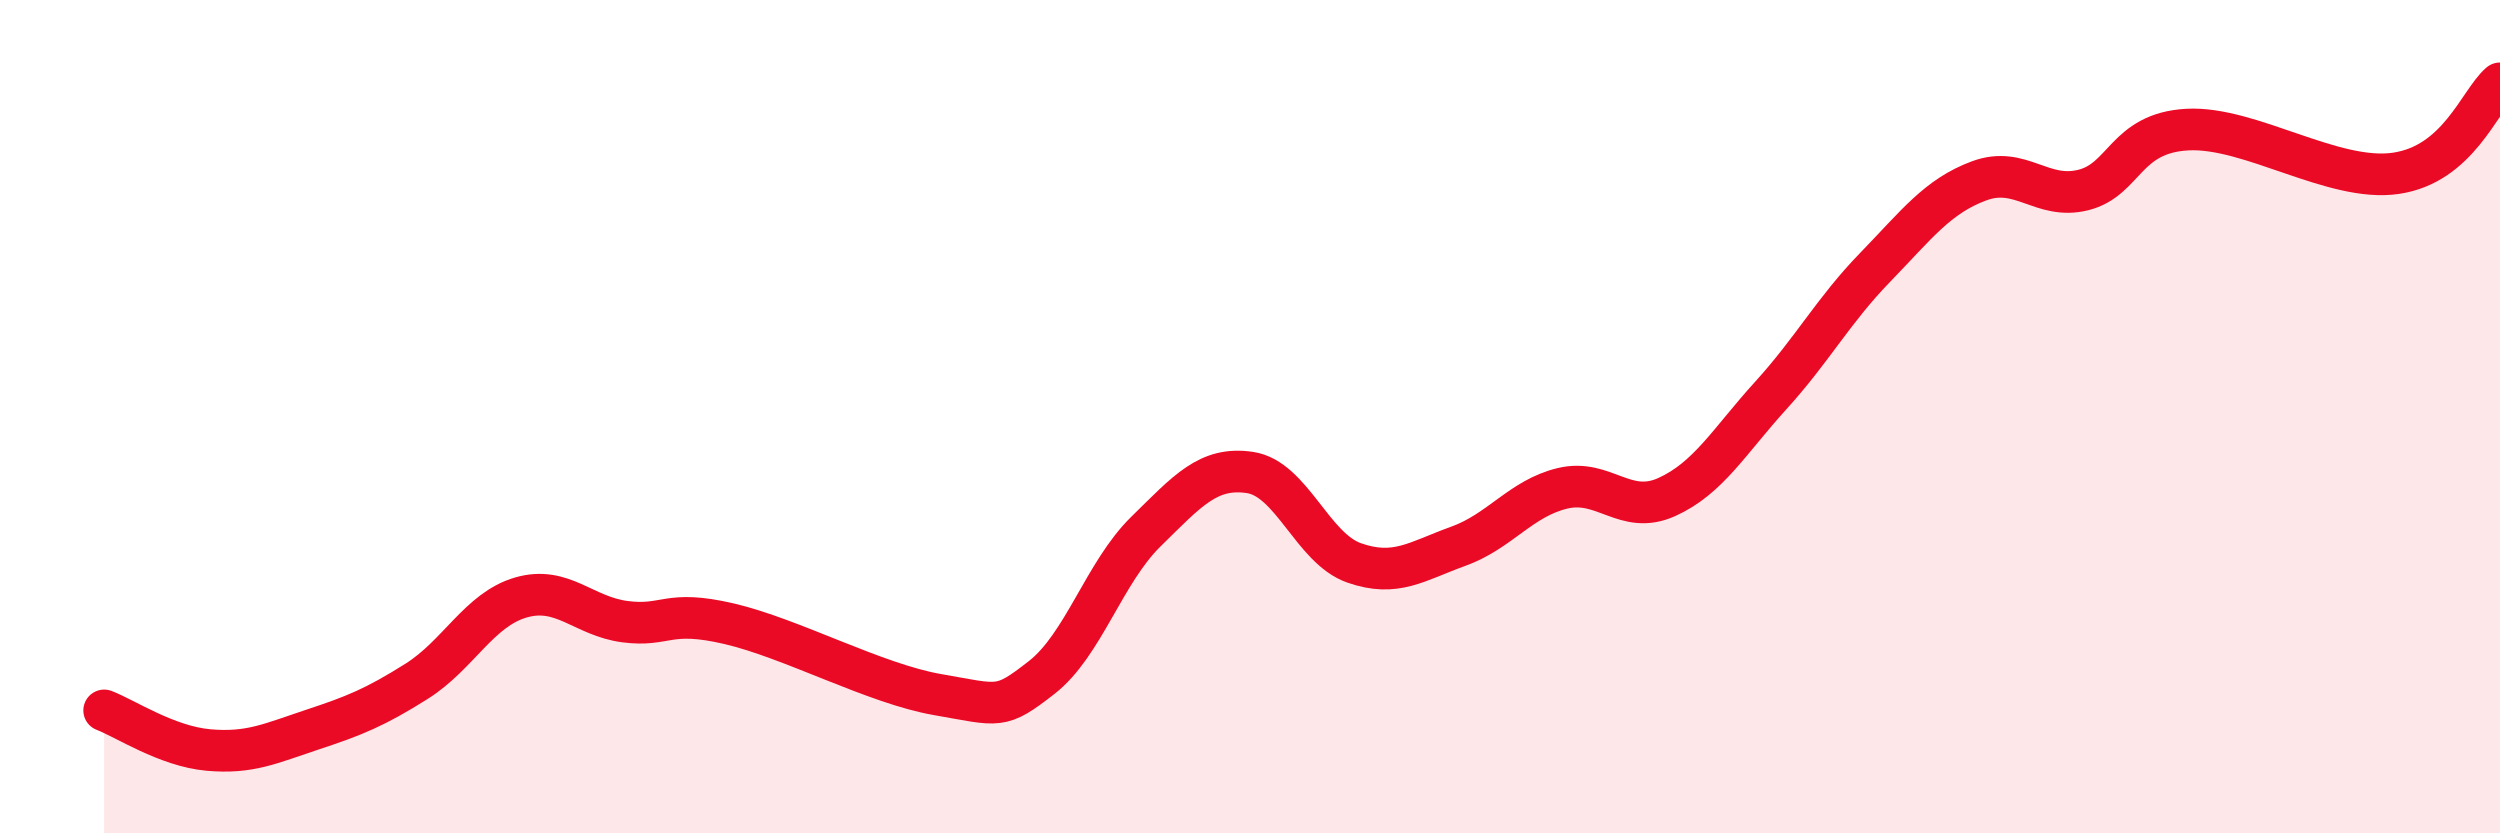
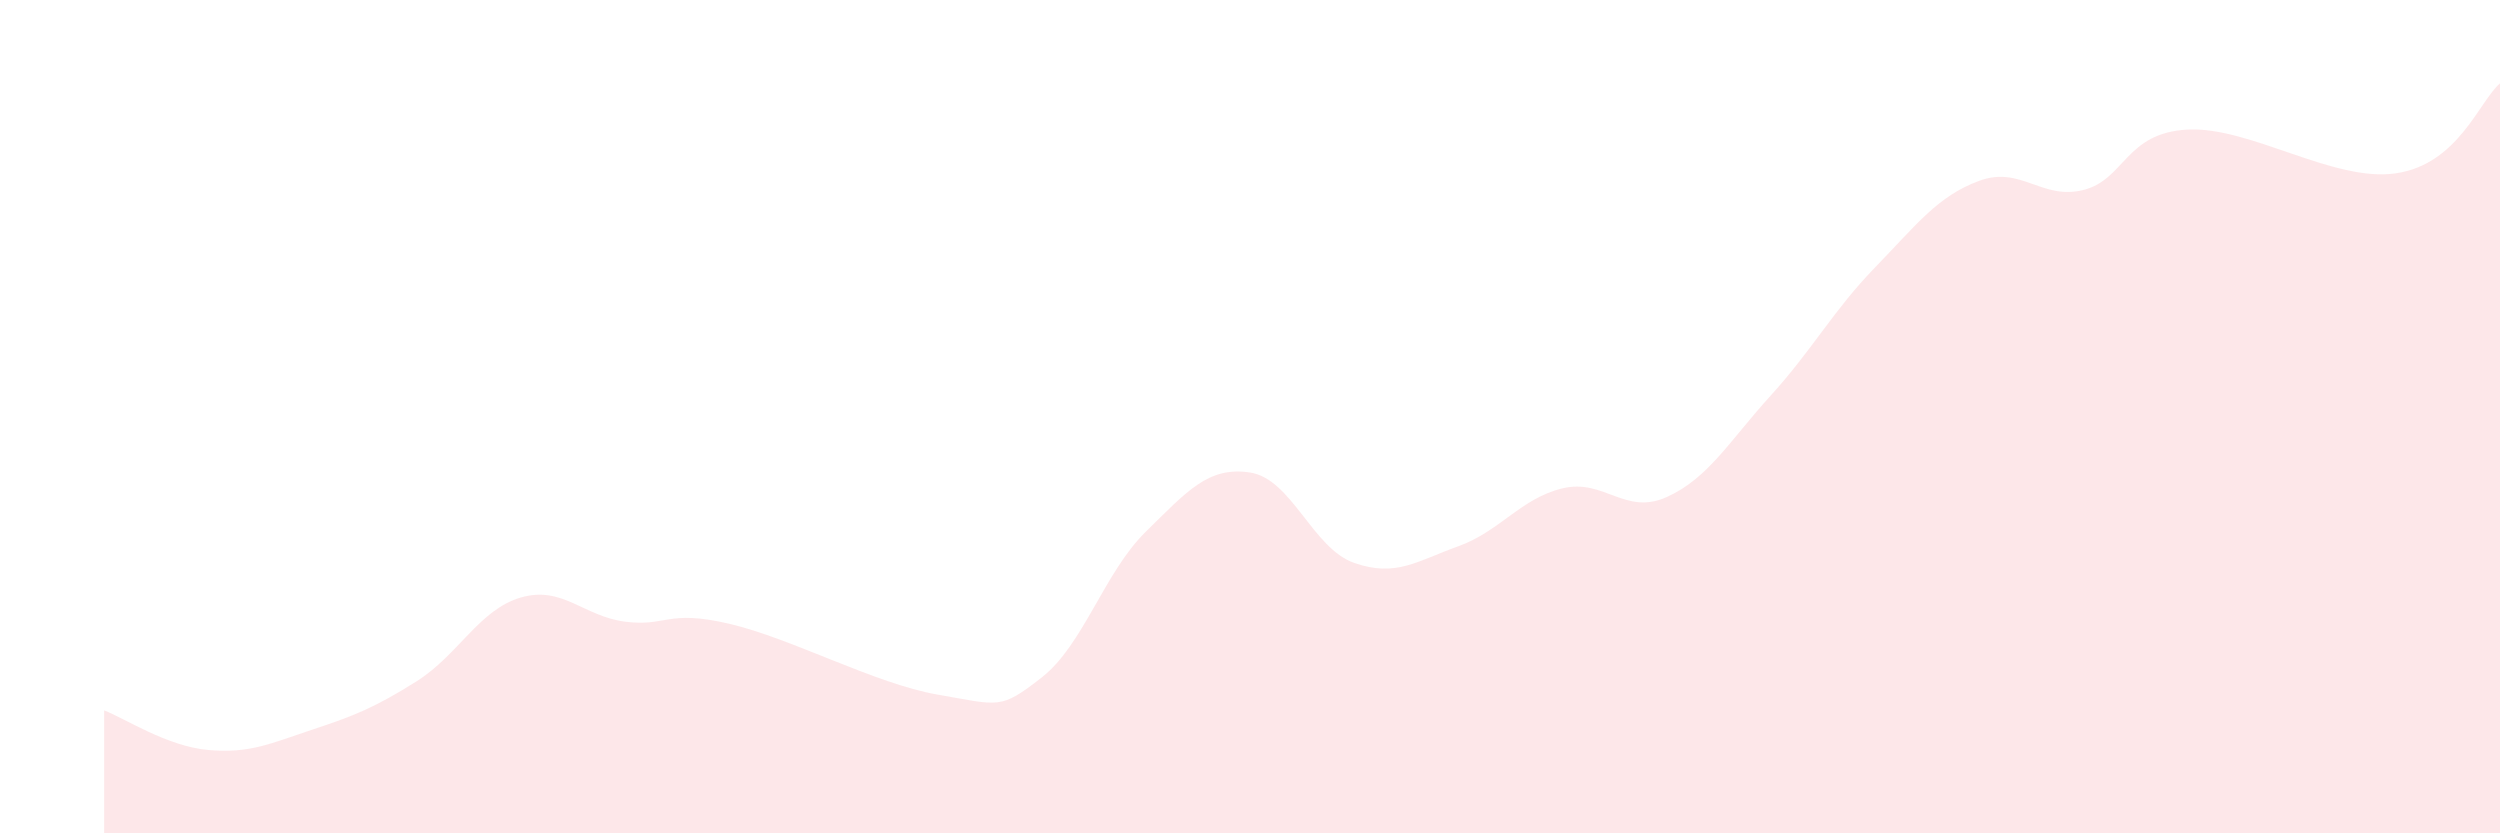
<svg xmlns="http://www.w3.org/2000/svg" width="60" height="20" viewBox="0 0 60 20">
  <path d="M 2.5,17.05 C 3,17.24 4,17.91 5,18 C 6,18.09 6.5,17.84 7.5,17.51 C 8.5,17.18 9,16.98 10,16.35 C 11,15.72 11.5,14.63 12.5,14.34 C 13.5,14.05 14,14.79 15,14.92 C 16,15.05 16,14.62 17.5,14.97 C 19,15.32 21,16.41 22.5,16.67 C 24,16.93 24,17.04 25,16.26 C 26,15.48 26.5,13.74 27.5,12.76 C 28.5,11.78 29,11.19 30,11.34 C 31,11.49 31.5,13.16 32.5,13.51 C 33.5,13.86 34,13.47 35,13.11 C 36,12.75 36.5,11.96 37.5,11.72 C 38.5,11.48 39,12.38 40,11.93 C 41,11.48 41.5,10.59 42.5,9.49 C 43.5,8.39 44,7.45 45,6.42 C 46,5.39 46.5,4.71 47.5,4.34 C 48.5,3.97 49,4.81 50,4.56 C 51,4.31 51,3.19 52.5,3.11 C 54,3.03 56,4.38 57.5,4.16 C 59,3.94 59.5,2.43 60,2L60 20L2.5 20Z" fill="#EB0A25" opacity="0.1" stroke-linecap="round" stroke-linejoin="round" />
-   <path d="M 2.5,17.05 C 3,17.24 4,17.91 5,18 C 6,18.09 6.5,17.84 7.5,17.51 C 8.5,17.18 9,16.98 10,16.35 C 11,15.72 11.5,14.63 12.5,14.34 C 13.5,14.05 14,14.79 15,14.92 C 16,15.05 16,14.62 17.5,14.97 C 19,15.32 21,16.41 22.5,16.67 C 24,16.93 24,17.04 25,16.26 C 26,15.48 26.5,13.74 27.5,12.76 C 28.5,11.78 29,11.19 30,11.34 C 31,11.49 31.5,13.16 32.5,13.51 C 33.5,13.86 34,13.47 35,13.11 C 36,12.75 36.5,11.96 37.5,11.72 C 38.5,11.48 39,12.38 40,11.93 C 41,11.48 41.5,10.59 42.5,9.49 C 43.5,8.39 44,7.45 45,6.42 C 46,5.39 46.5,4.71 47.5,4.34 C 48.5,3.97 49,4.81 50,4.56 C 51,4.31 51,3.19 52.5,3.11 C 54,3.03 56,4.38 57.5,4.16 C 59,3.94 59.5,2.43 60,2" stroke="#EB0A25" stroke-width="1" fill="none" stroke-linecap="round" stroke-linejoin="round" />
</svg>